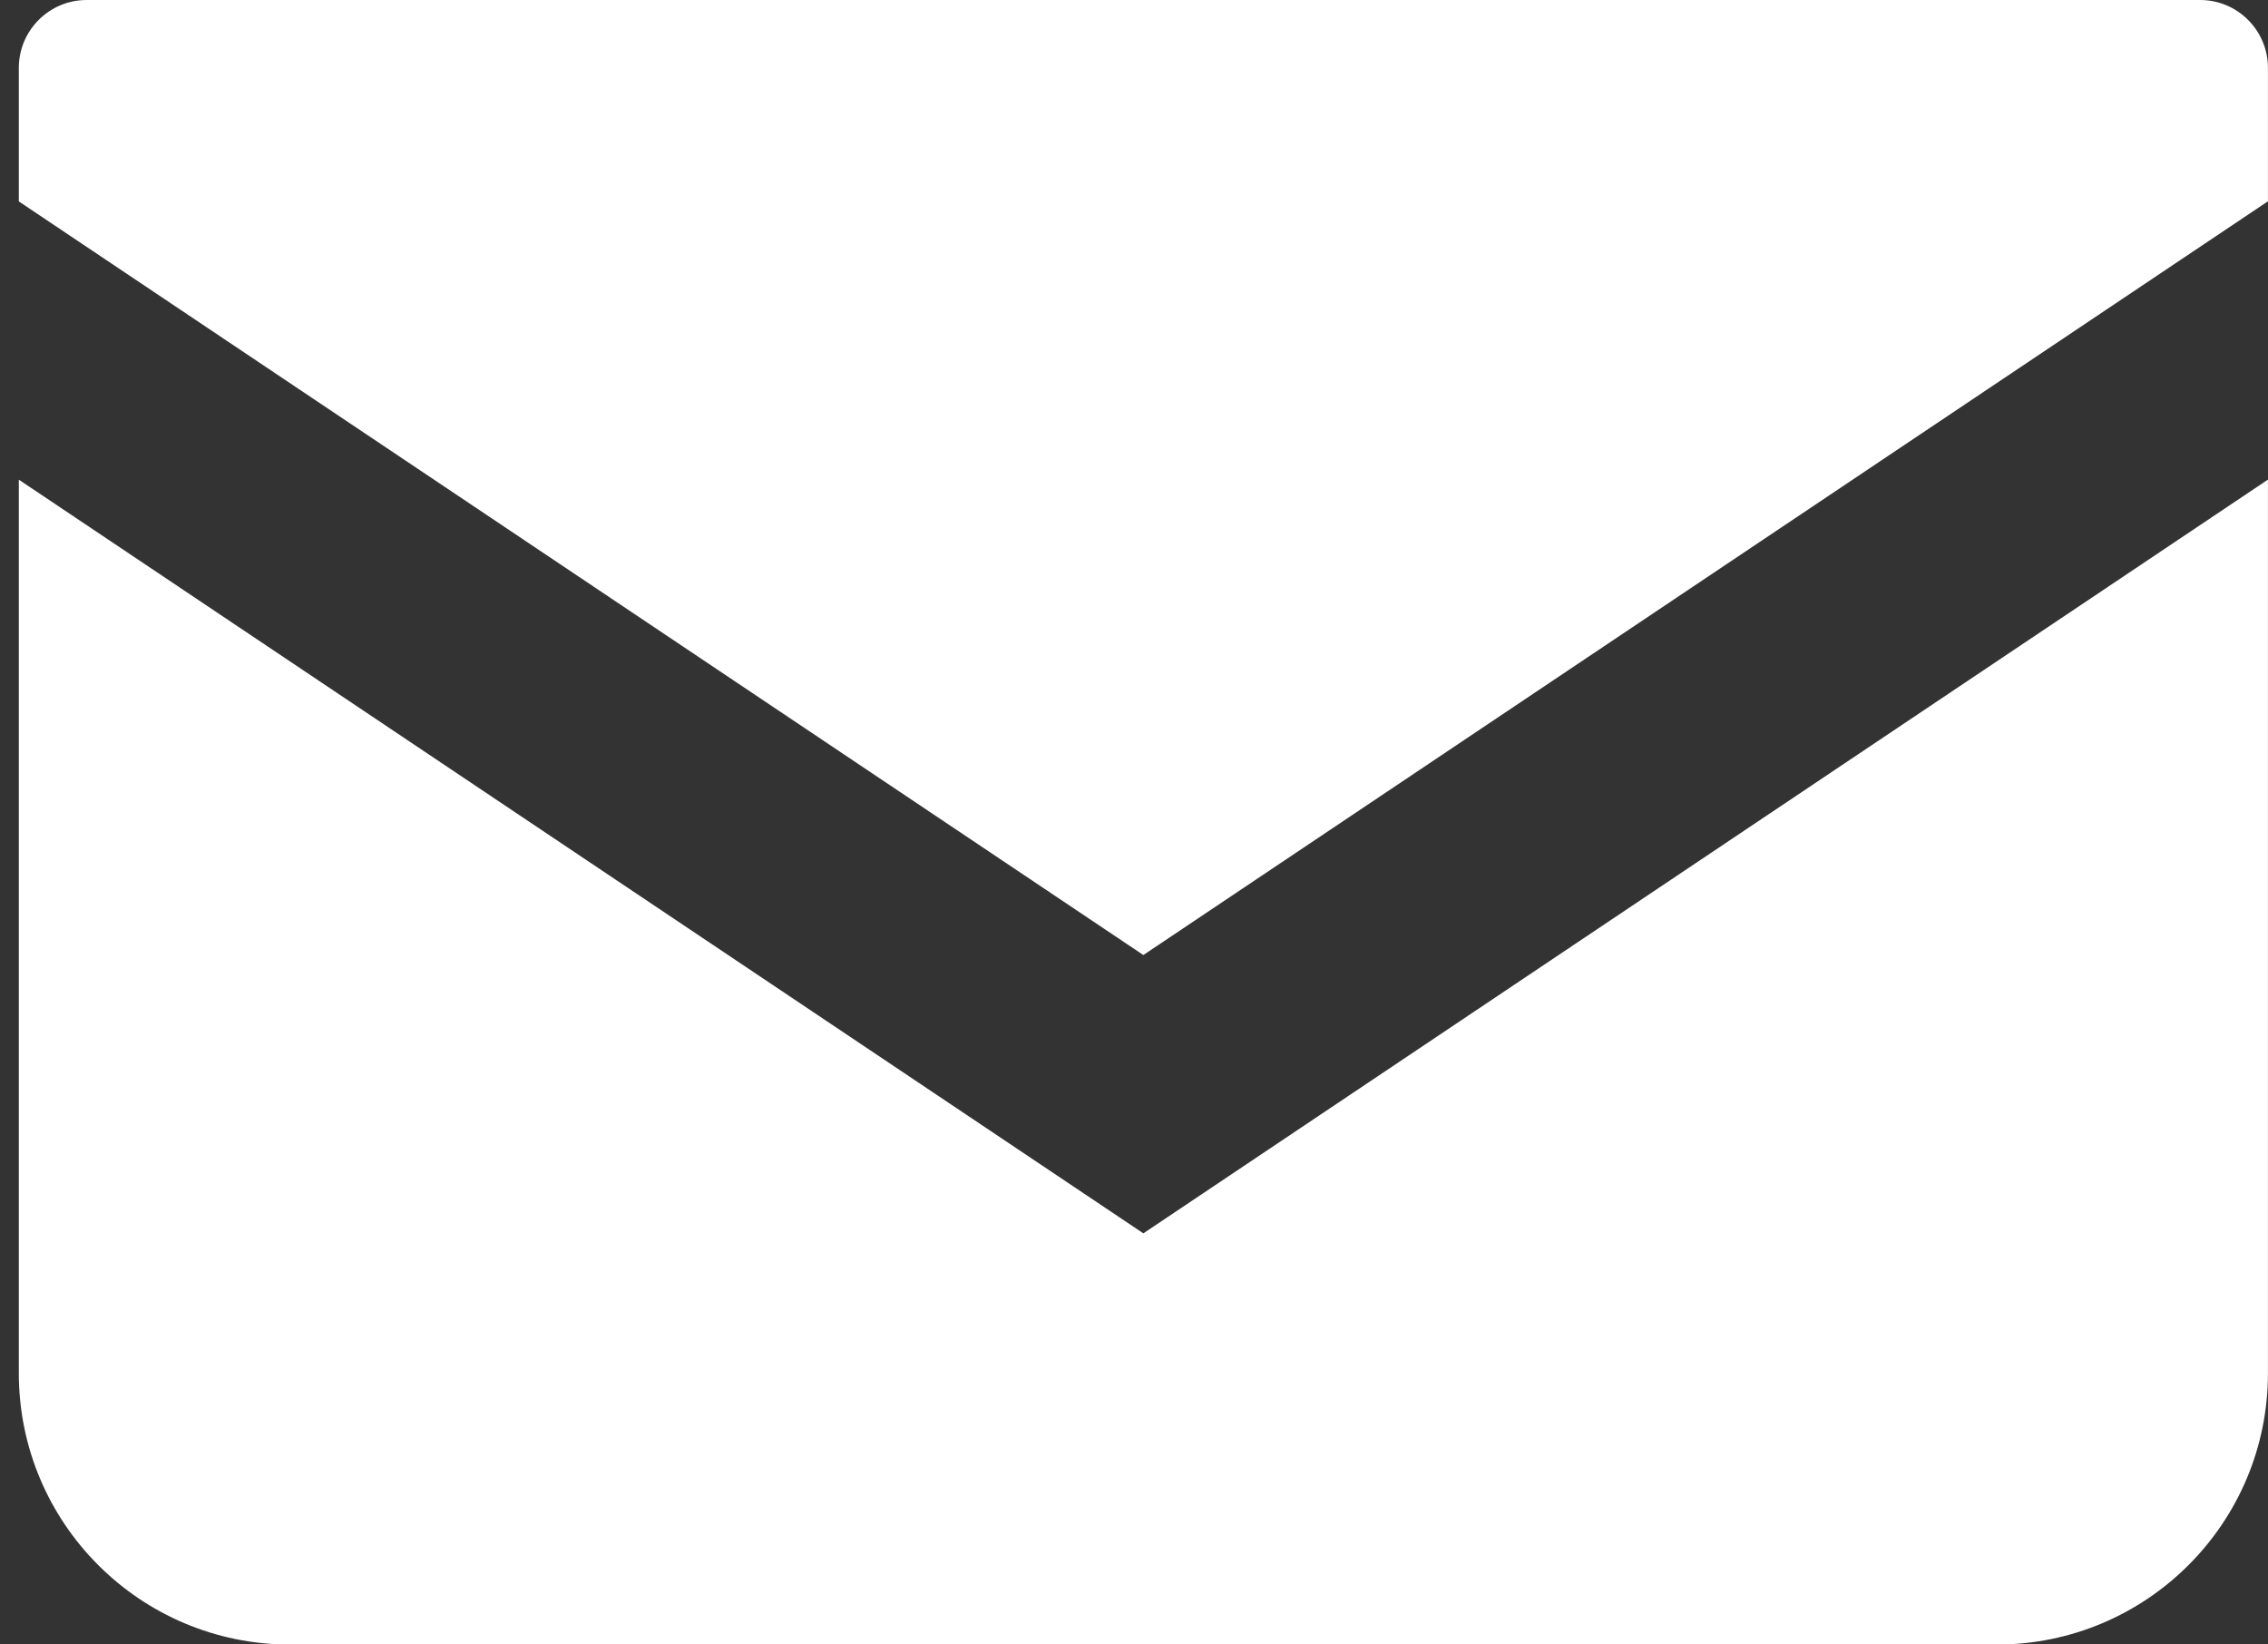
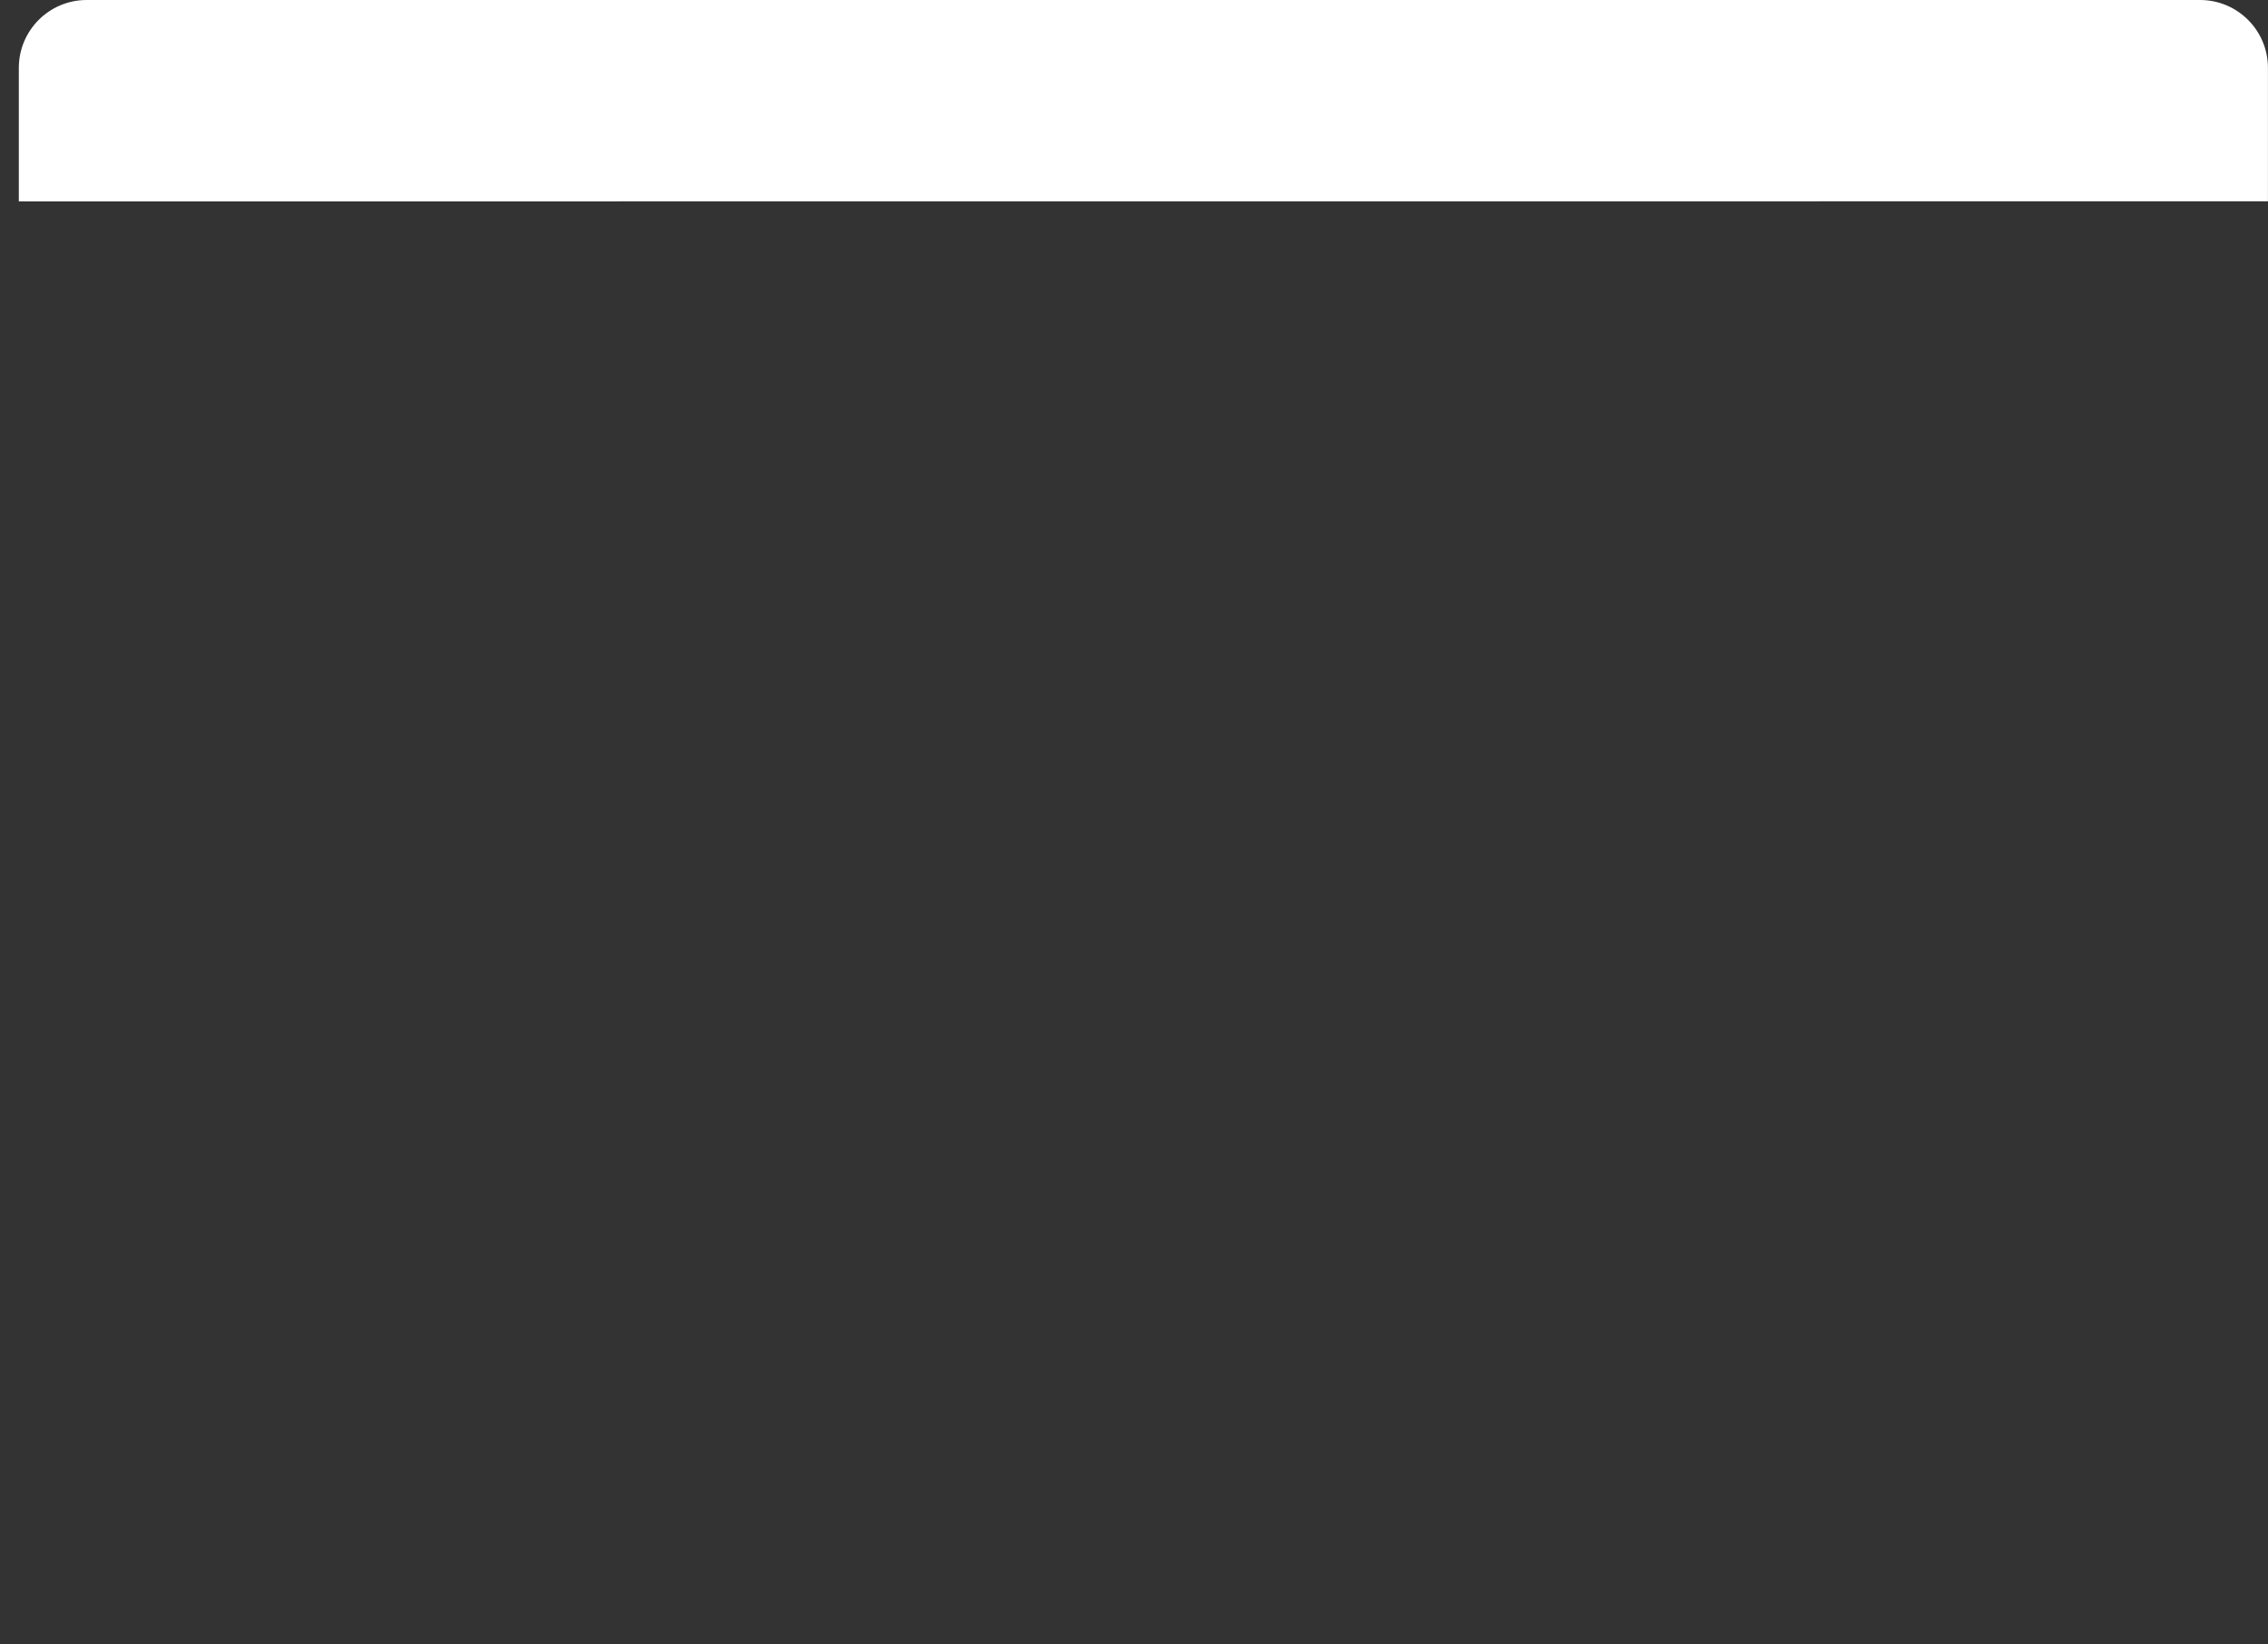
<svg xmlns="http://www.w3.org/2000/svg" width="40" height="29" viewBox="0 0 40 29" fill="none">
  <rect x="0" y="0" width="40" height="29" fill="#333333" stroke="none" />
-   <path d="M38.803 0H1.528C0.868 0 0.332 0.536 0.332 1.197V3.552L20.165 16.842L39.999 3.55V1.197C39.999 0.536 39.462 0 38.803 0Z" fill="white" />
-   <path d="M0.332 8.459V24.217C0.332 26.861 2.473 29.002 5.118 29.002H35.212C37.857 29.002 39.999 26.861 39.999 24.217V8.458L20.165 21.75L0.332 8.459Z" fill="white" />
+   <path d="M38.803 0H1.528C0.868 0 0.332 0.536 0.332 1.197V3.552L39.999 3.55V1.197C39.999 0.536 39.462 0 38.803 0Z" fill="white" />
</svg>